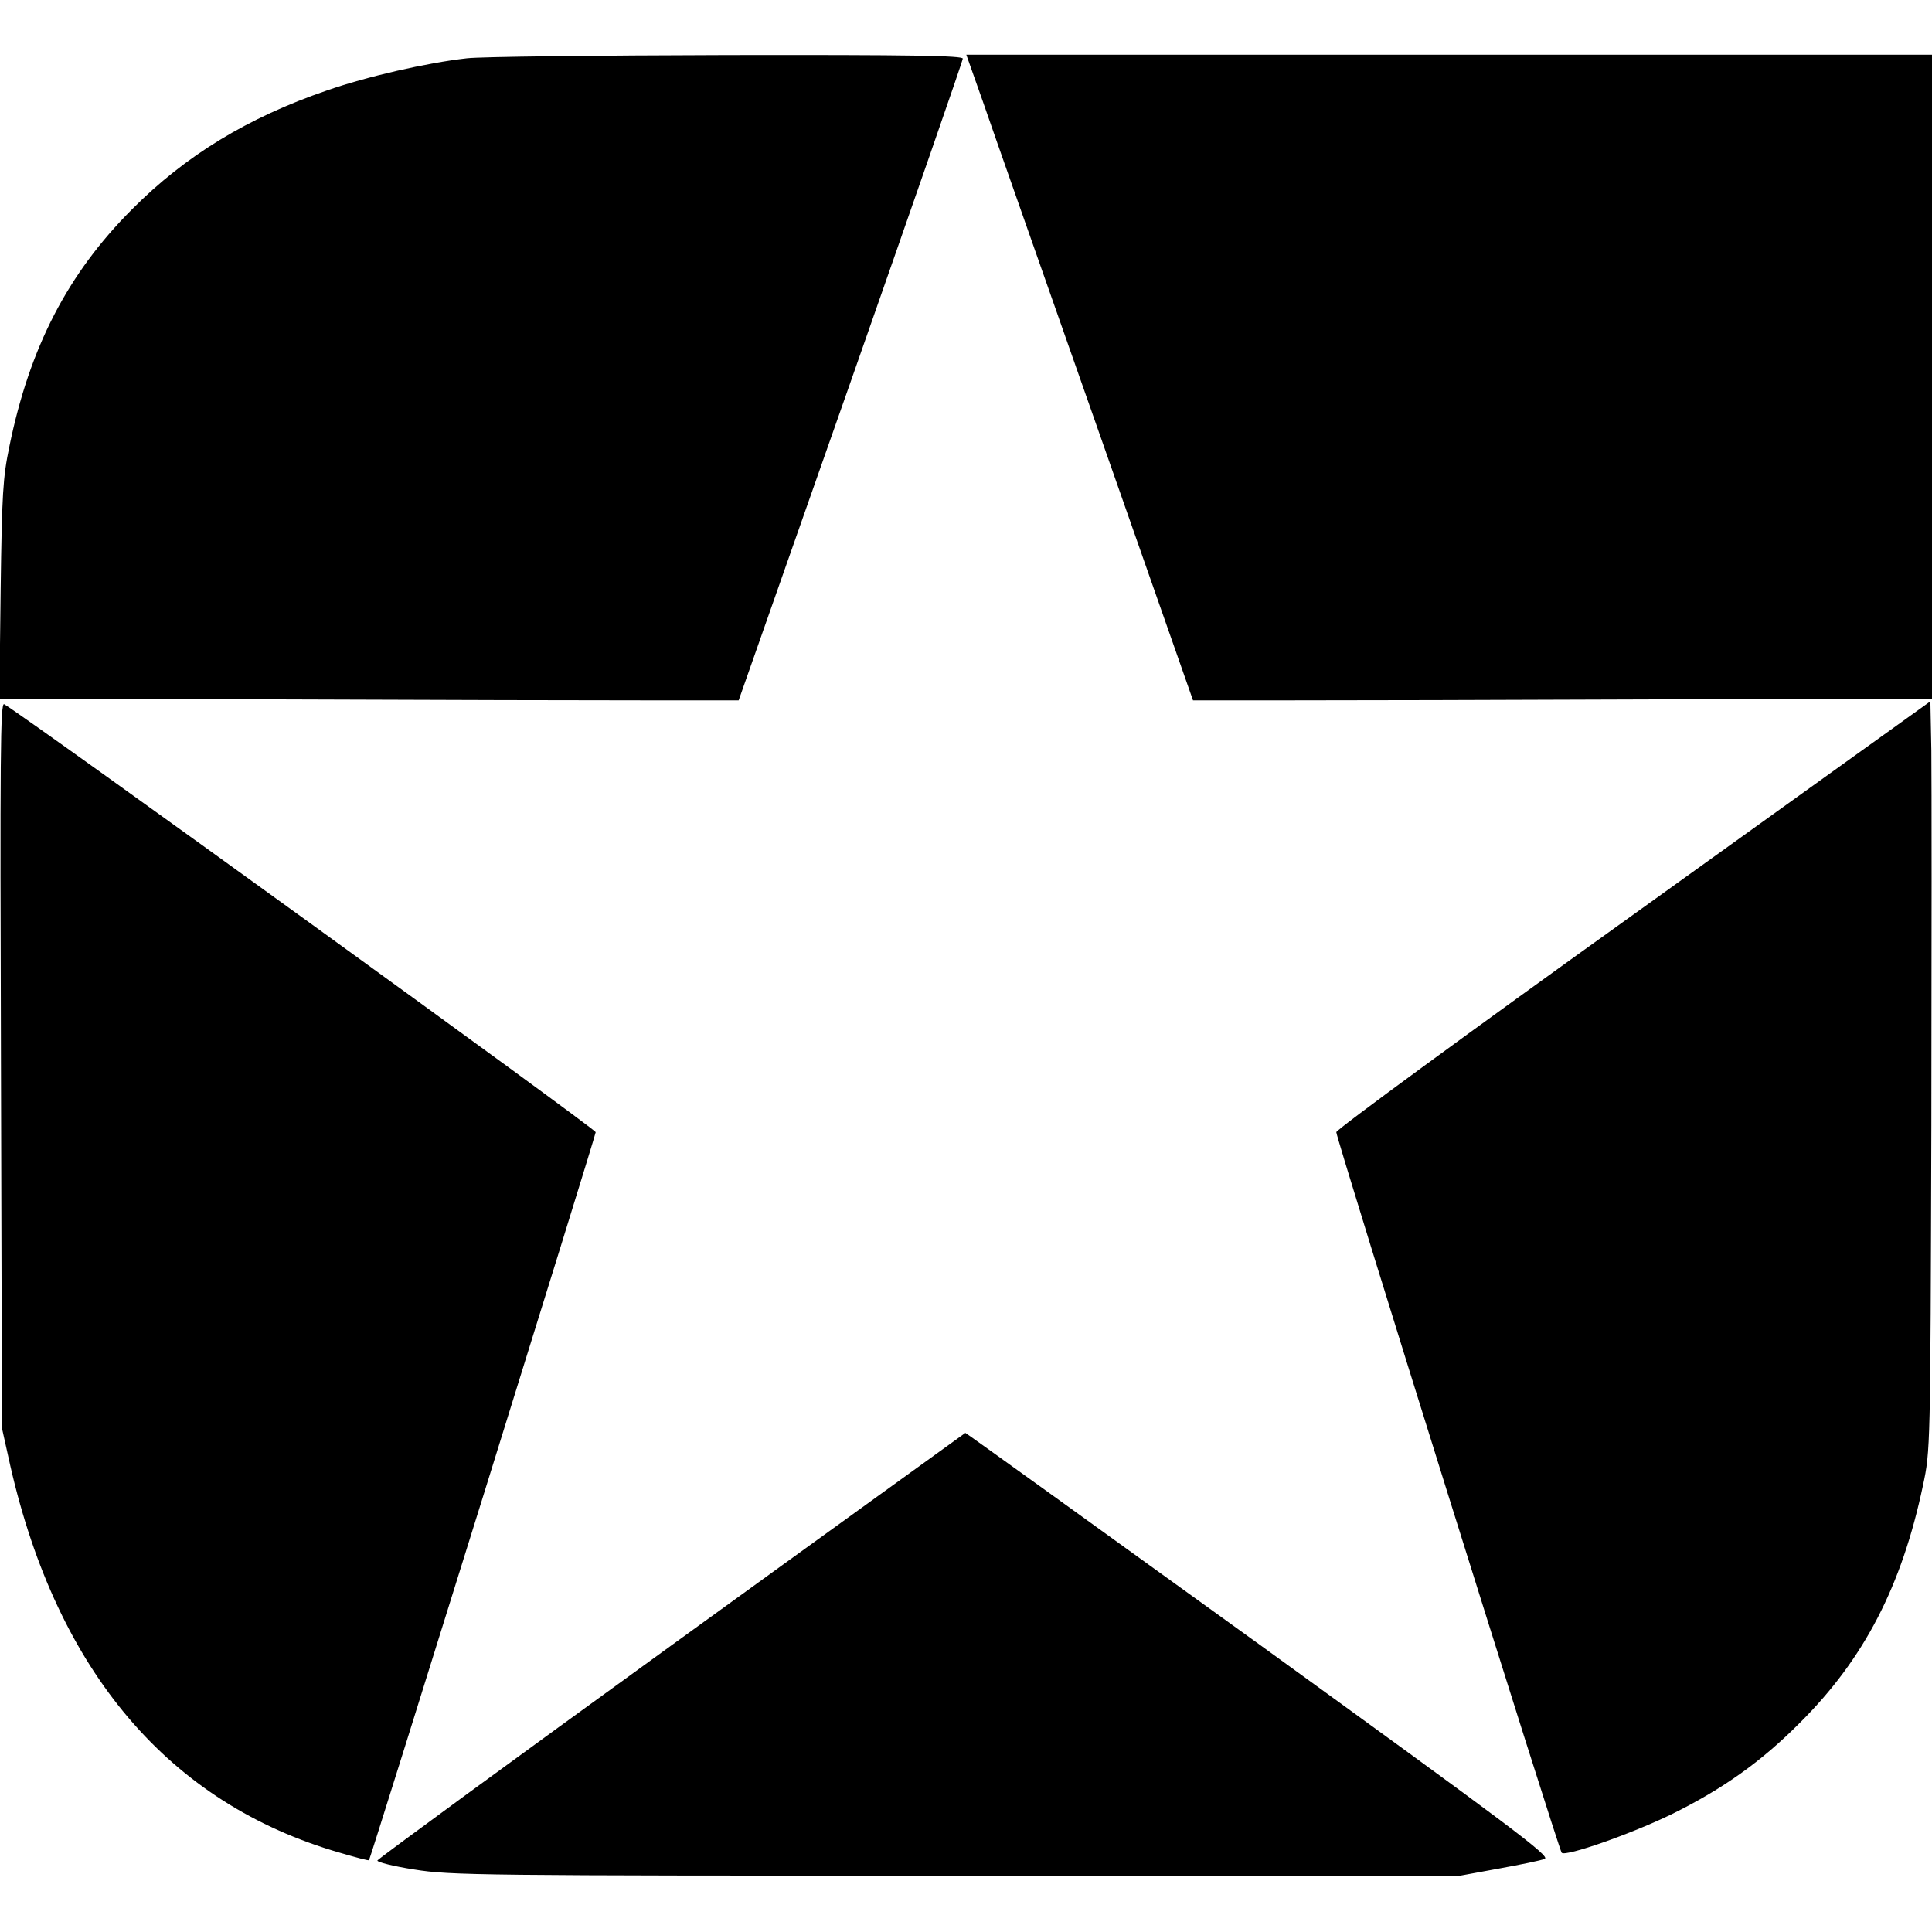
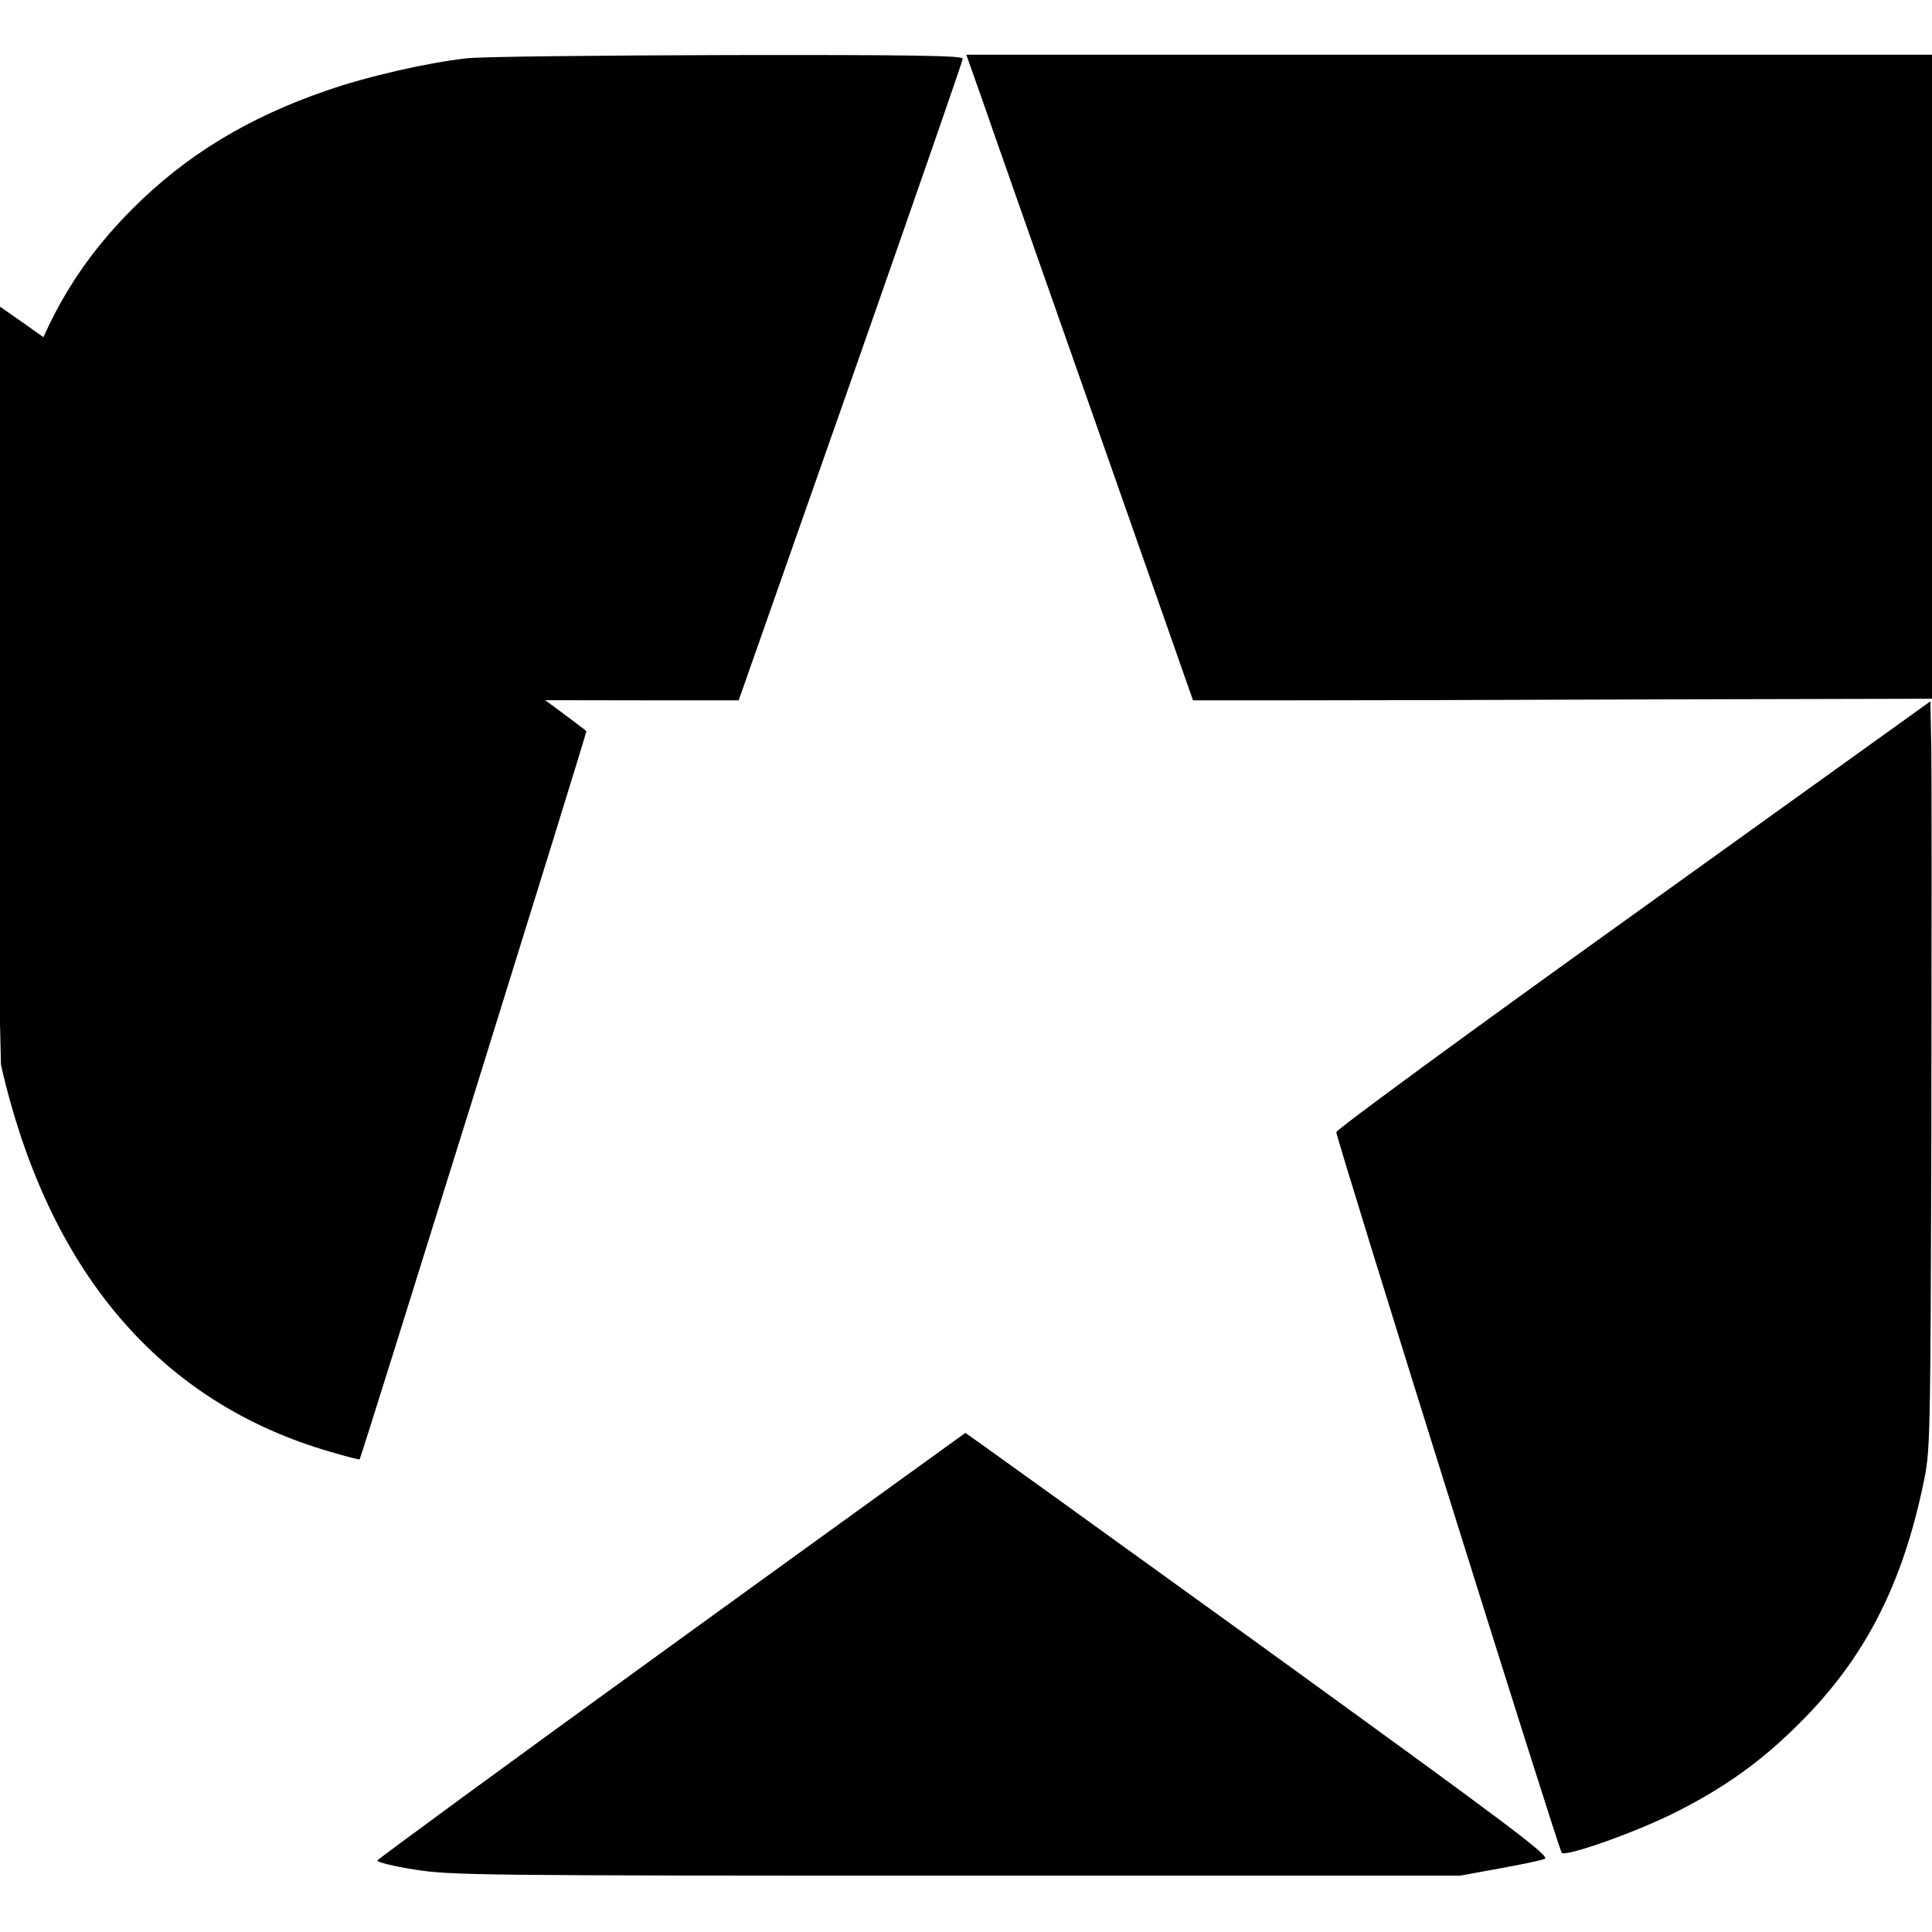
<svg xmlns="http://www.w3.org/2000/svg" version="1" width="800" height="800" viewBox="0 0 600 600">
-   <path d="M145 18.1c-12.5 1.4-31.2 5.7-43.5 10C77 36.5 57.6 48.3 41 65 21.1 84.9 9.2 107.8 2.9 138.7c-2 9.6-2.3 14.6-2.7 44.5L-.2 217l86.6.2c47.6.2 99.3.3 114.8.3h28.2l34.8-99C283.3 64 299 18.9 299 18.2c0-.9-15.2-1.2-73.2-1.1-40.3.1-76.7.5-80.8 1zM305.3 31.7C308.1 39.9 324 85 340.5 132l30 85.5h29.3c16 0 67.7-.1 114.7-.3l85.5-.2V17H300.1l5.2 14.7zM.3 330.7l.3 112.8 2.6 11.7c14.6 64 49.3 104.9 102.4 120.2 4.8 1.4 8.8 2.5 9 2.3.5-.6 70.4-225 70.4-226.1 0-1-176.5-128.7-183.7-132.9-1.2-.7-1.3 15.6-1 112zM507.3 284c-50.8 36.4-92.3 66.8-92.3 67.6 0 2.1 69 222.7 70 223.8 1.2 1.3 21.7-5.9 34.2-12C535 555.6 547 547.1 559 535c19.9-19.8 31.6-42.4 38.2-73.7 2.3-10.8 2.3-11 2.6-111.8.1-55.6.1-107.9 0-116.3l-.3-15.4-92.2 66.2zM208.5 511c-50 36.2-91.1 66.3-91.3 66.8-.1.5 5 1.8 11.5 2.8 11.1 1.8 20.4 1.9 168.3 1.9h156.5l12-2.2c6.6-1.2 13-2.5 14.2-3 2-.7-9.9-9.6-88.6-66.6-50-36.1-91.1-65.7-91.3-65.7-.1.1-41.2 29.7-91.3 66z" />
+   <path d="M145 18.1c-12.5 1.4-31.2 5.7-43.5 10C77 36.5 57.6 48.3 41 65 21.1 84.9 9.2 107.8 2.9 138.7c-2 9.6-2.3 14.6-2.7 44.5L-.2 217l86.6.2c47.6.2 99.3.3 114.8.3h28.2l34.8-99C283.3 64 299 18.9 299 18.2c0-.9-15.2-1.2-73.2-1.1-40.3.1-76.7.5-80.8 1zM305.3 31.7C308.1 39.9 324 85 340.5 132l30 85.5h29.3c16 0 67.7-.1 114.7-.3l85.5-.2V17H300.1l5.2 14.7zM.3 330.7c14.6 64 49.3 104.9 102.4 120.2 4.8 1.4 8.8 2.5 9 2.3.5-.6 70.4-225 70.4-226.1 0-1-176.5-128.7-183.7-132.9-1.2-.7-1.3 15.6-1 112zM507.3 284c-50.8 36.4-92.3 66.8-92.3 67.6 0 2.1 69 222.7 70 223.8 1.2 1.3 21.7-5.9 34.2-12C535 555.6 547 547.1 559 535c19.9-19.8 31.6-42.4 38.2-73.7 2.3-10.8 2.3-11 2.6-111.8.1-55.6.1-107.9 0-116.3l-.3-15.4-92.2 66.2zM208.5 511c-50 36.2-91.1 66.3-91.3 66.8-.1.5 5 1.8 11.5 2.8 11.1 1.8 20.4 1.9 168.3 1.9h156.5l12-2.2c6.6-1.2 13-2.5 14.2-3 2-.7-9.9-9.6-88.6-66.6-50-36.1-91.1-65.7-91.3-65.7-.1.1-41.2 29.7-91.3 66z" />
</svg>